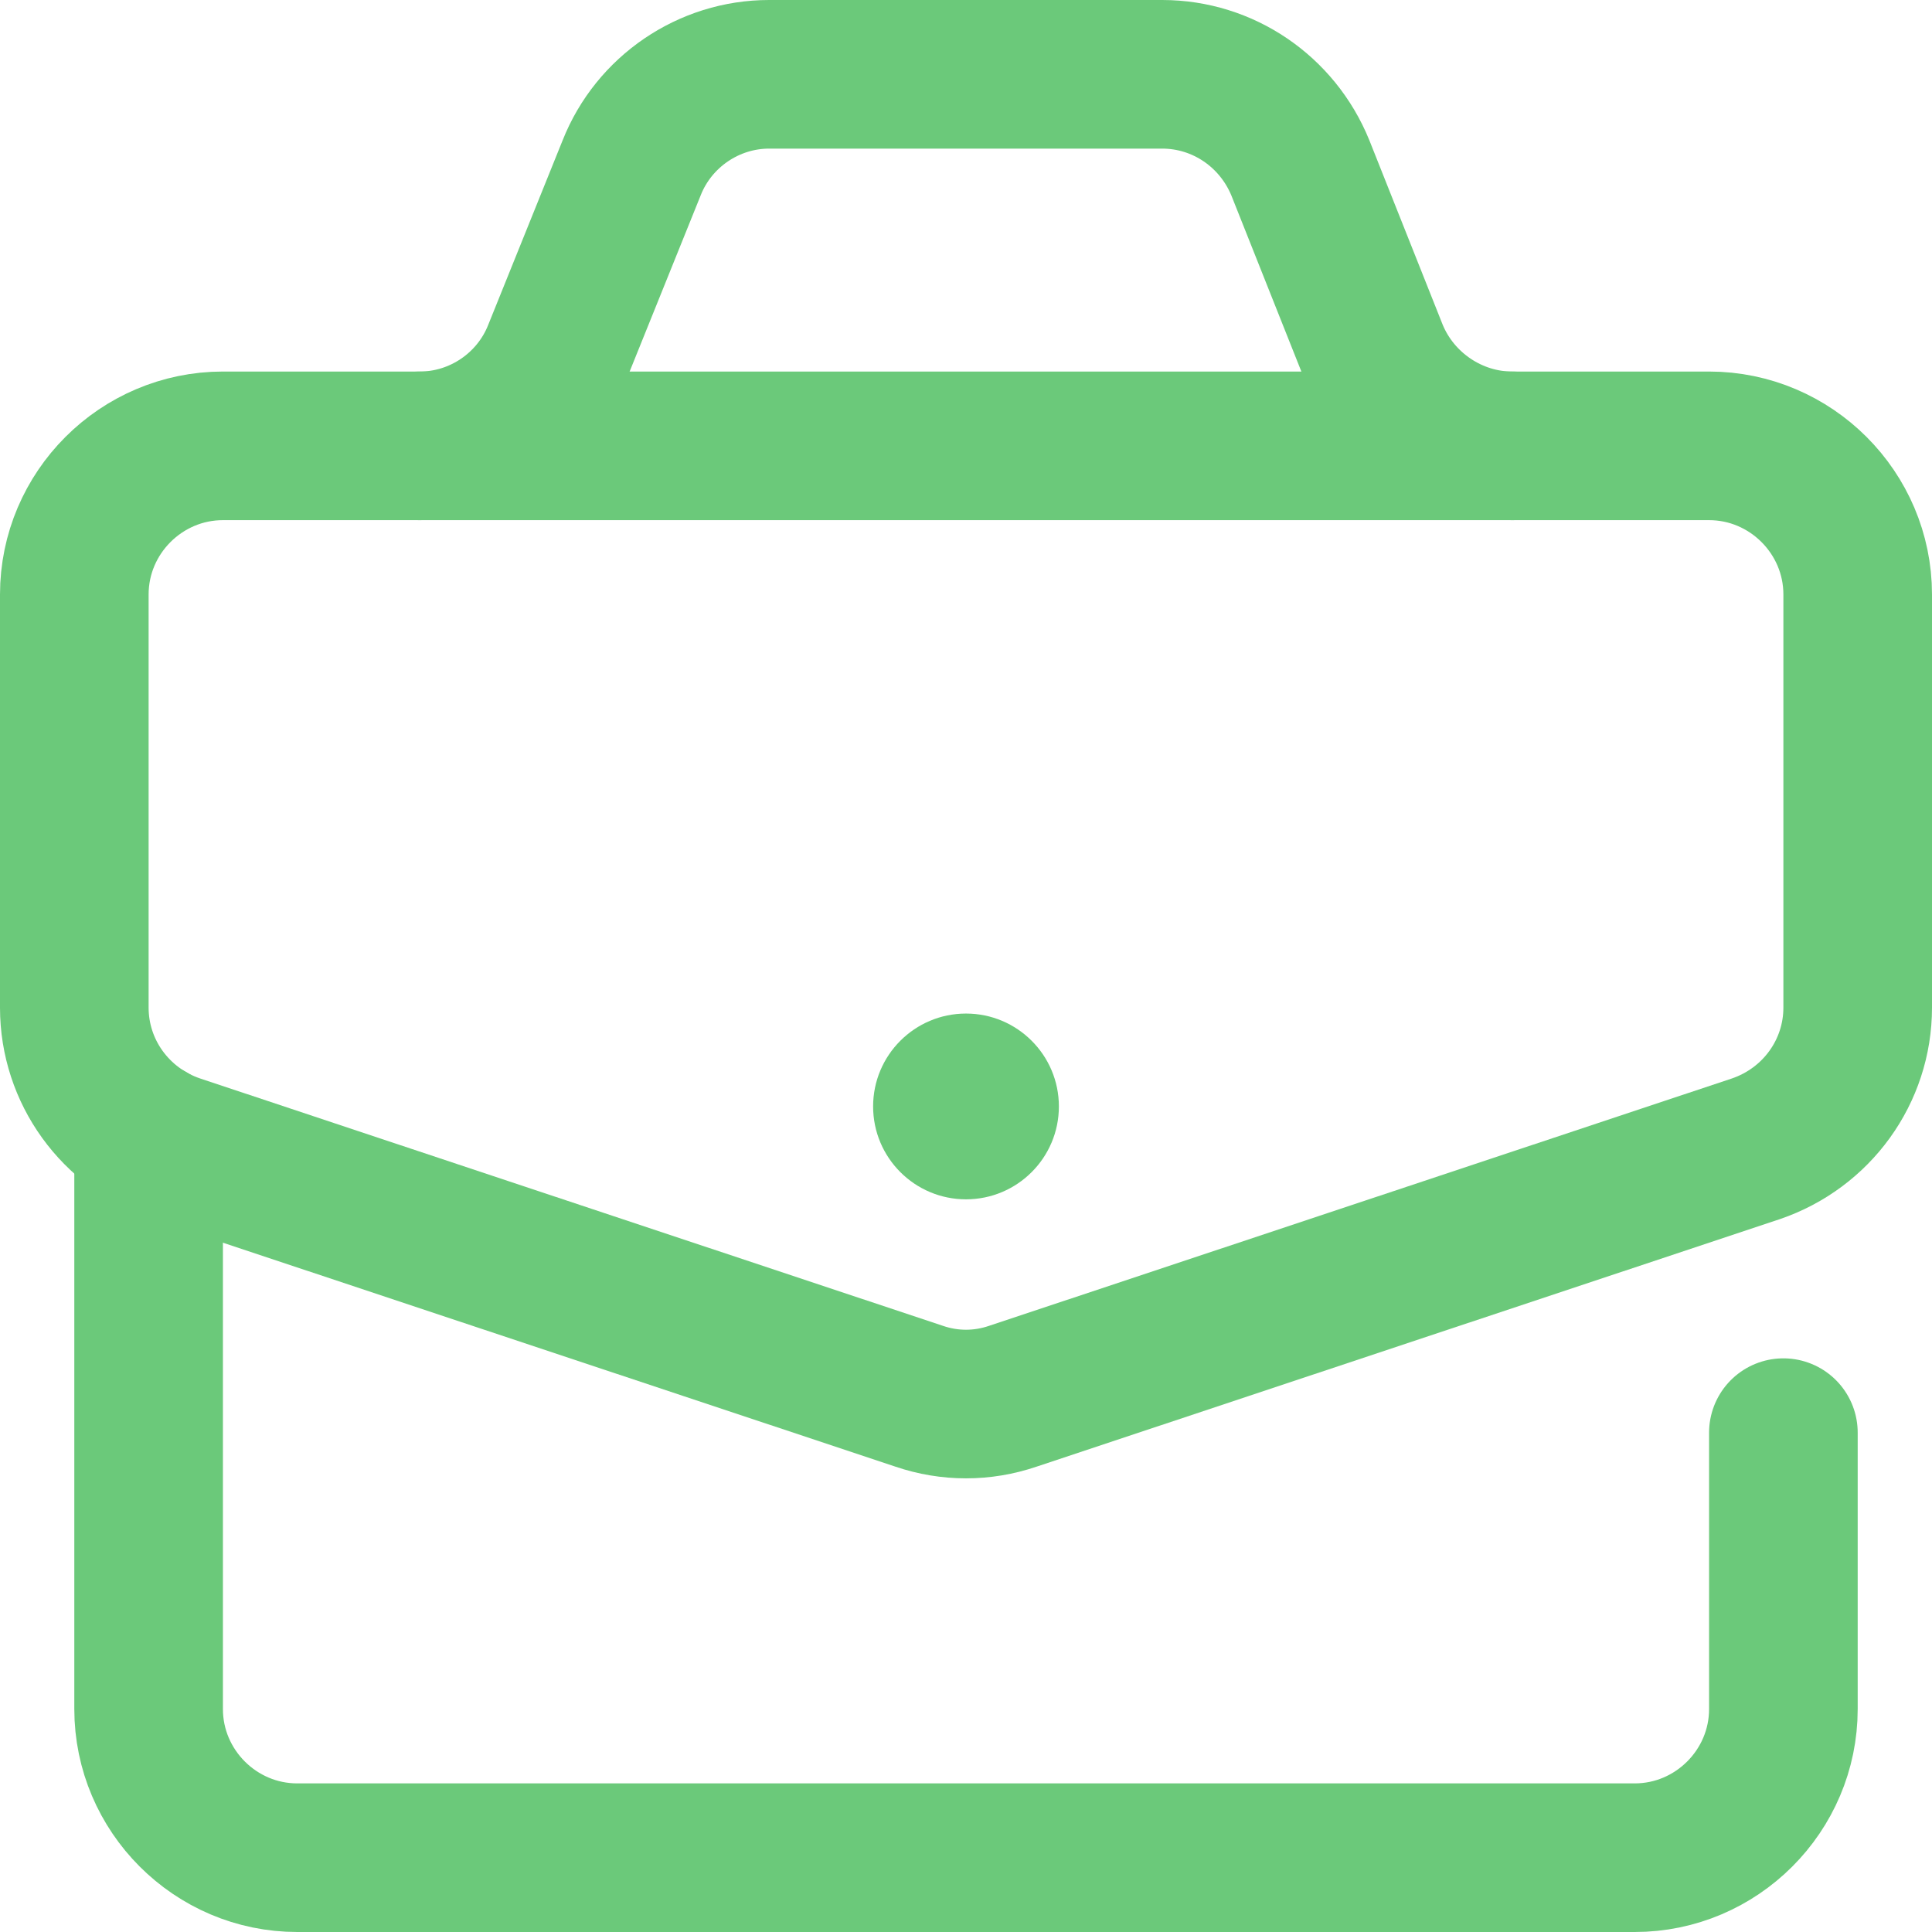
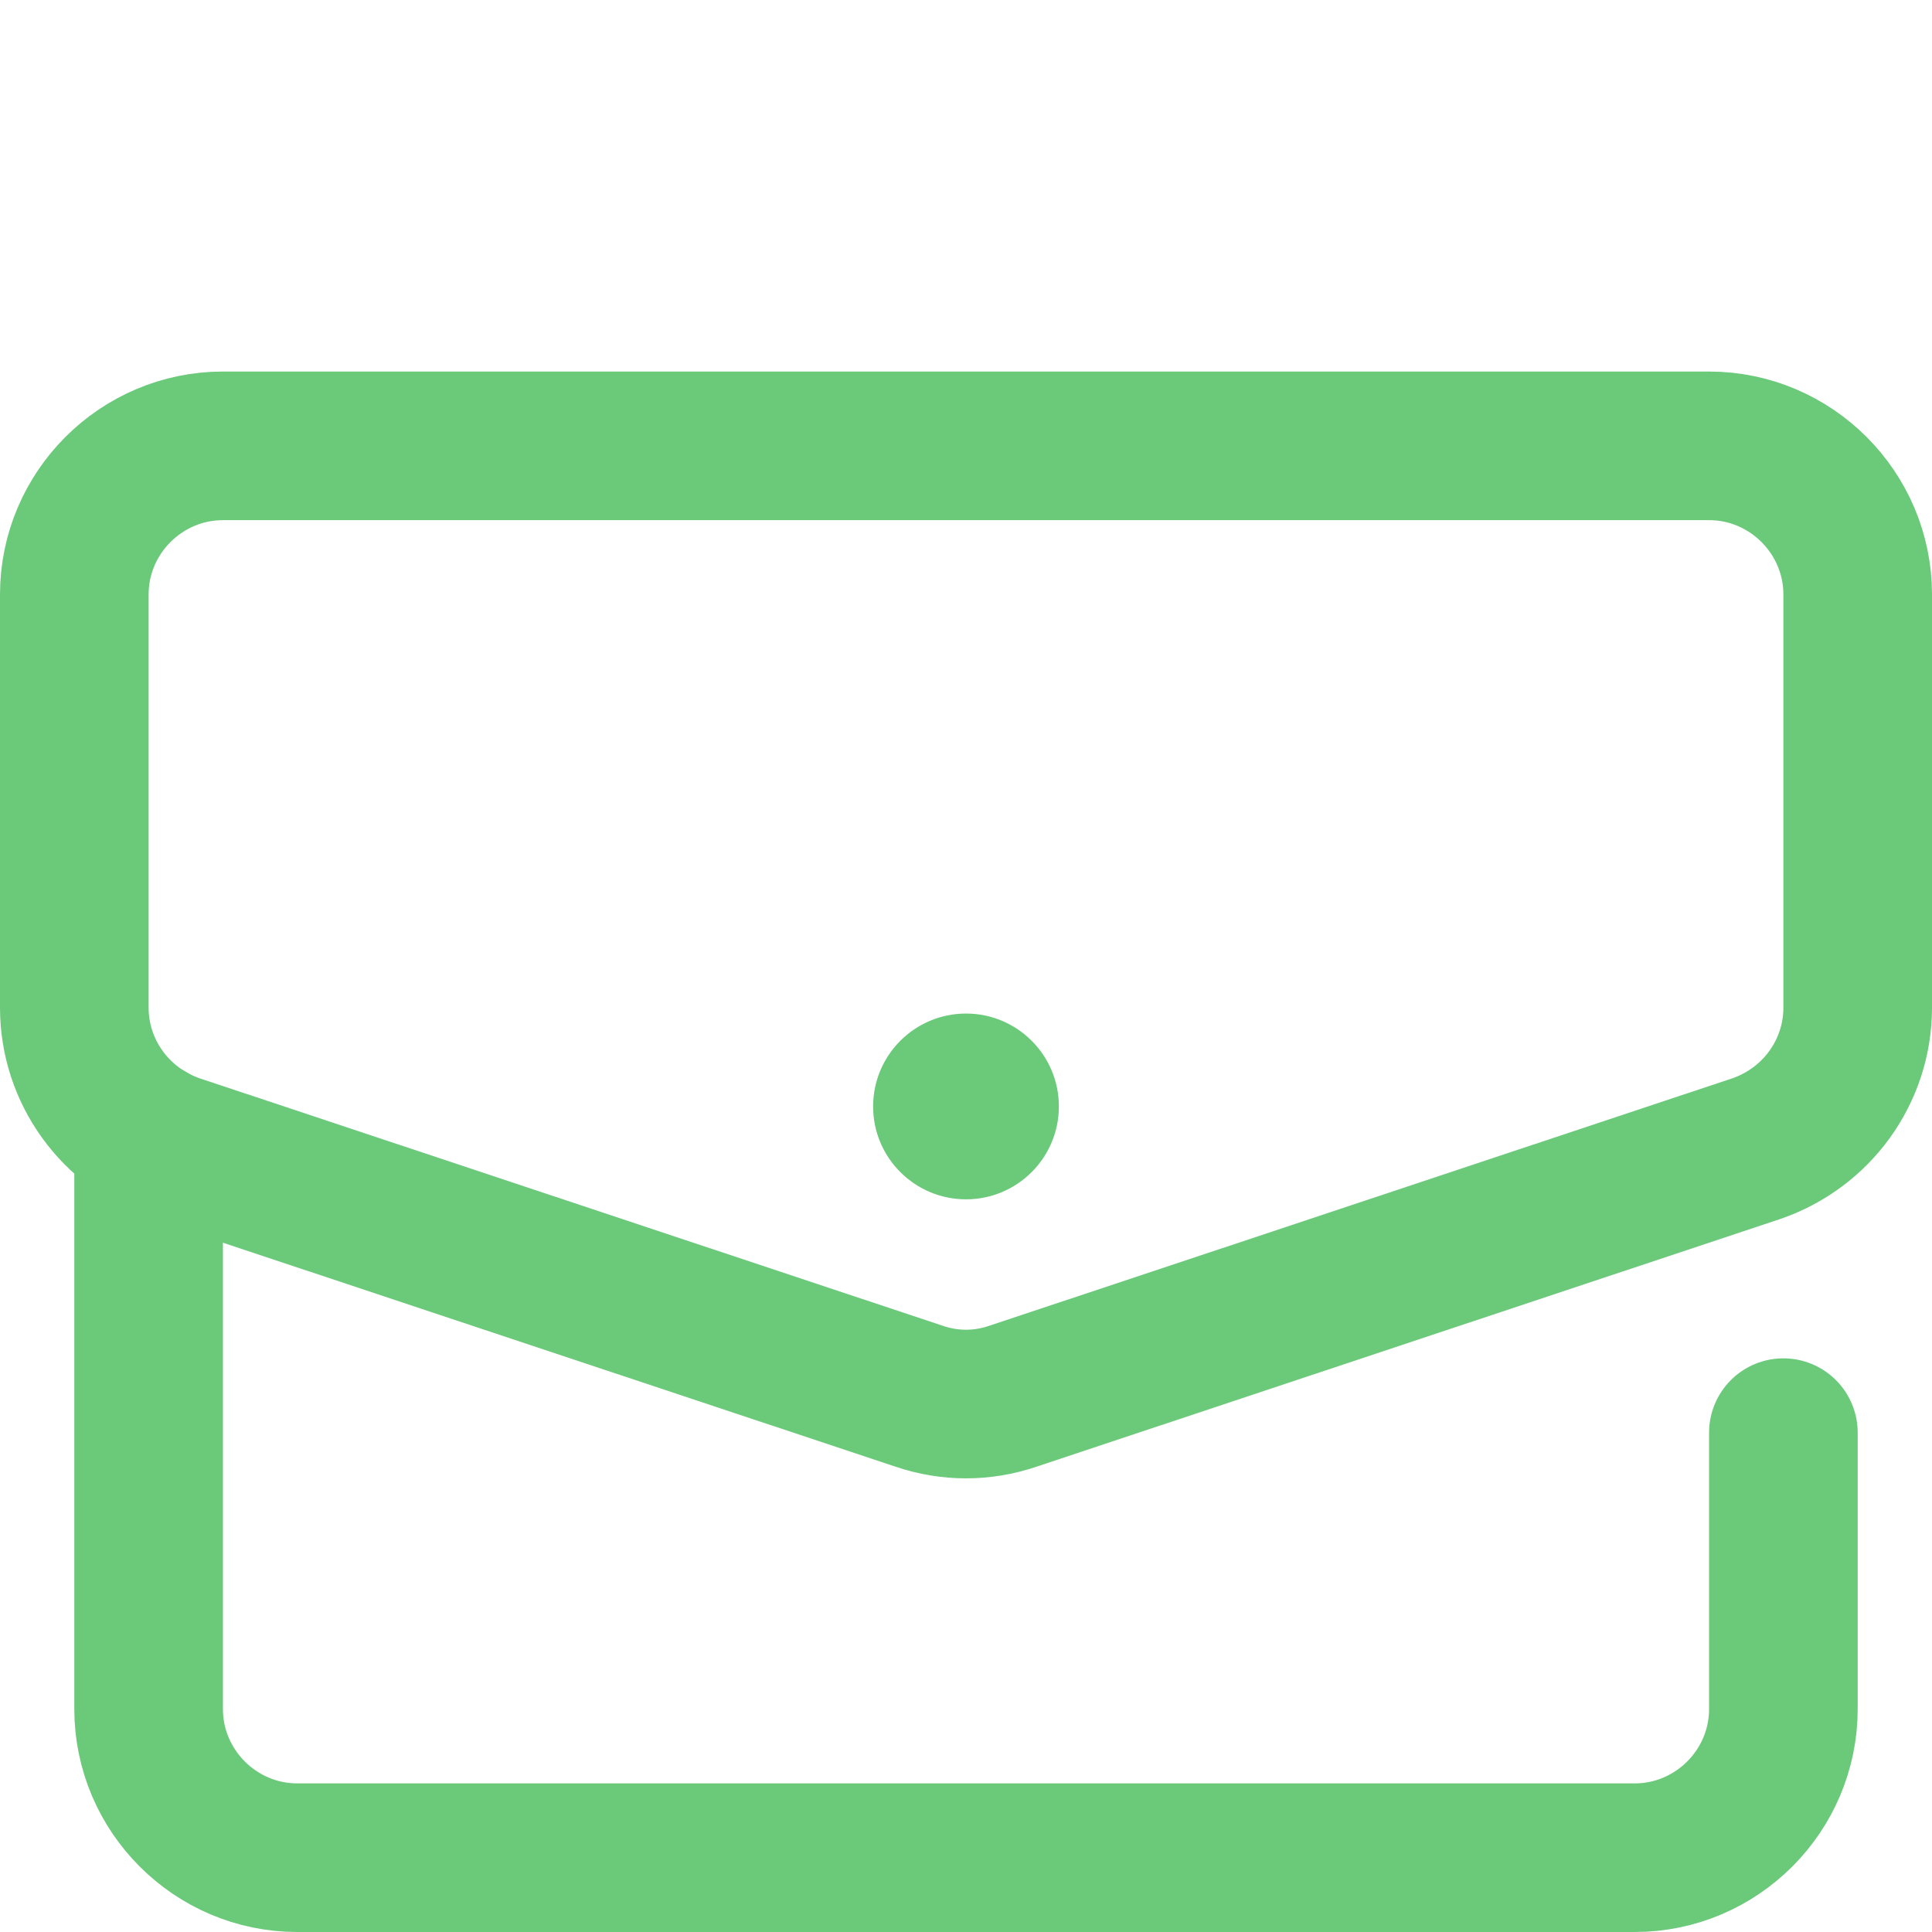
<svg xmlns="http://www.w3.org/2000/svg" width="26" height="26" viewBox="0 0 26 26" fill="none">
  <path d="M24 19.28V23C24 24.1 23.1 25 22 25H4C2.9 25 2 24.1 2 23V15.29" stroke="#6bc97a" stroke-width="2" stroke-linecap="round" stroke-linejoin="round" />
  <path d="M23.63 15.46L13.63 18.79C13.22 18.93 12.78 18.93 12.37 18.79L2.37 15.46C1.55 15.18 1 14.42 1 13.56V8C1 6.9 1.9 6 3 6H23C24.1 6 25 6.9 25 8V13.56C25 14.42 24.45 15.18 23.63 15.46Z" stroke="#6bc97a" stroke-width="2" stroke-linecap="round" stroke-linejoin="round" />
-   <path d="M5.65 6C6.46 6 7.2 5.5 7.5 4.74L8.5 2.26C8.8 1.5 9.54 1 10.35 1H15.64C16.46 1 17.19 1.5 17.5 2.26L18.49 4.75C18.8 5.5 19.54 6 20.35 6" stroke="#6bc97a" stroke-width="2" stroke-linecap="round" stroke-linejoin="round" />
  <path d="M13 16.14C13.69 16.14 14.25 15.58 14.25 14.89C14.25 14.2 13.69 13.64 13 13.64C12.31 13.64 11.75 14.2 11.75 14.89C11.75 15.58 12.31 16.14 13 16.14Z" fill="#6bc97a" />
</svg>